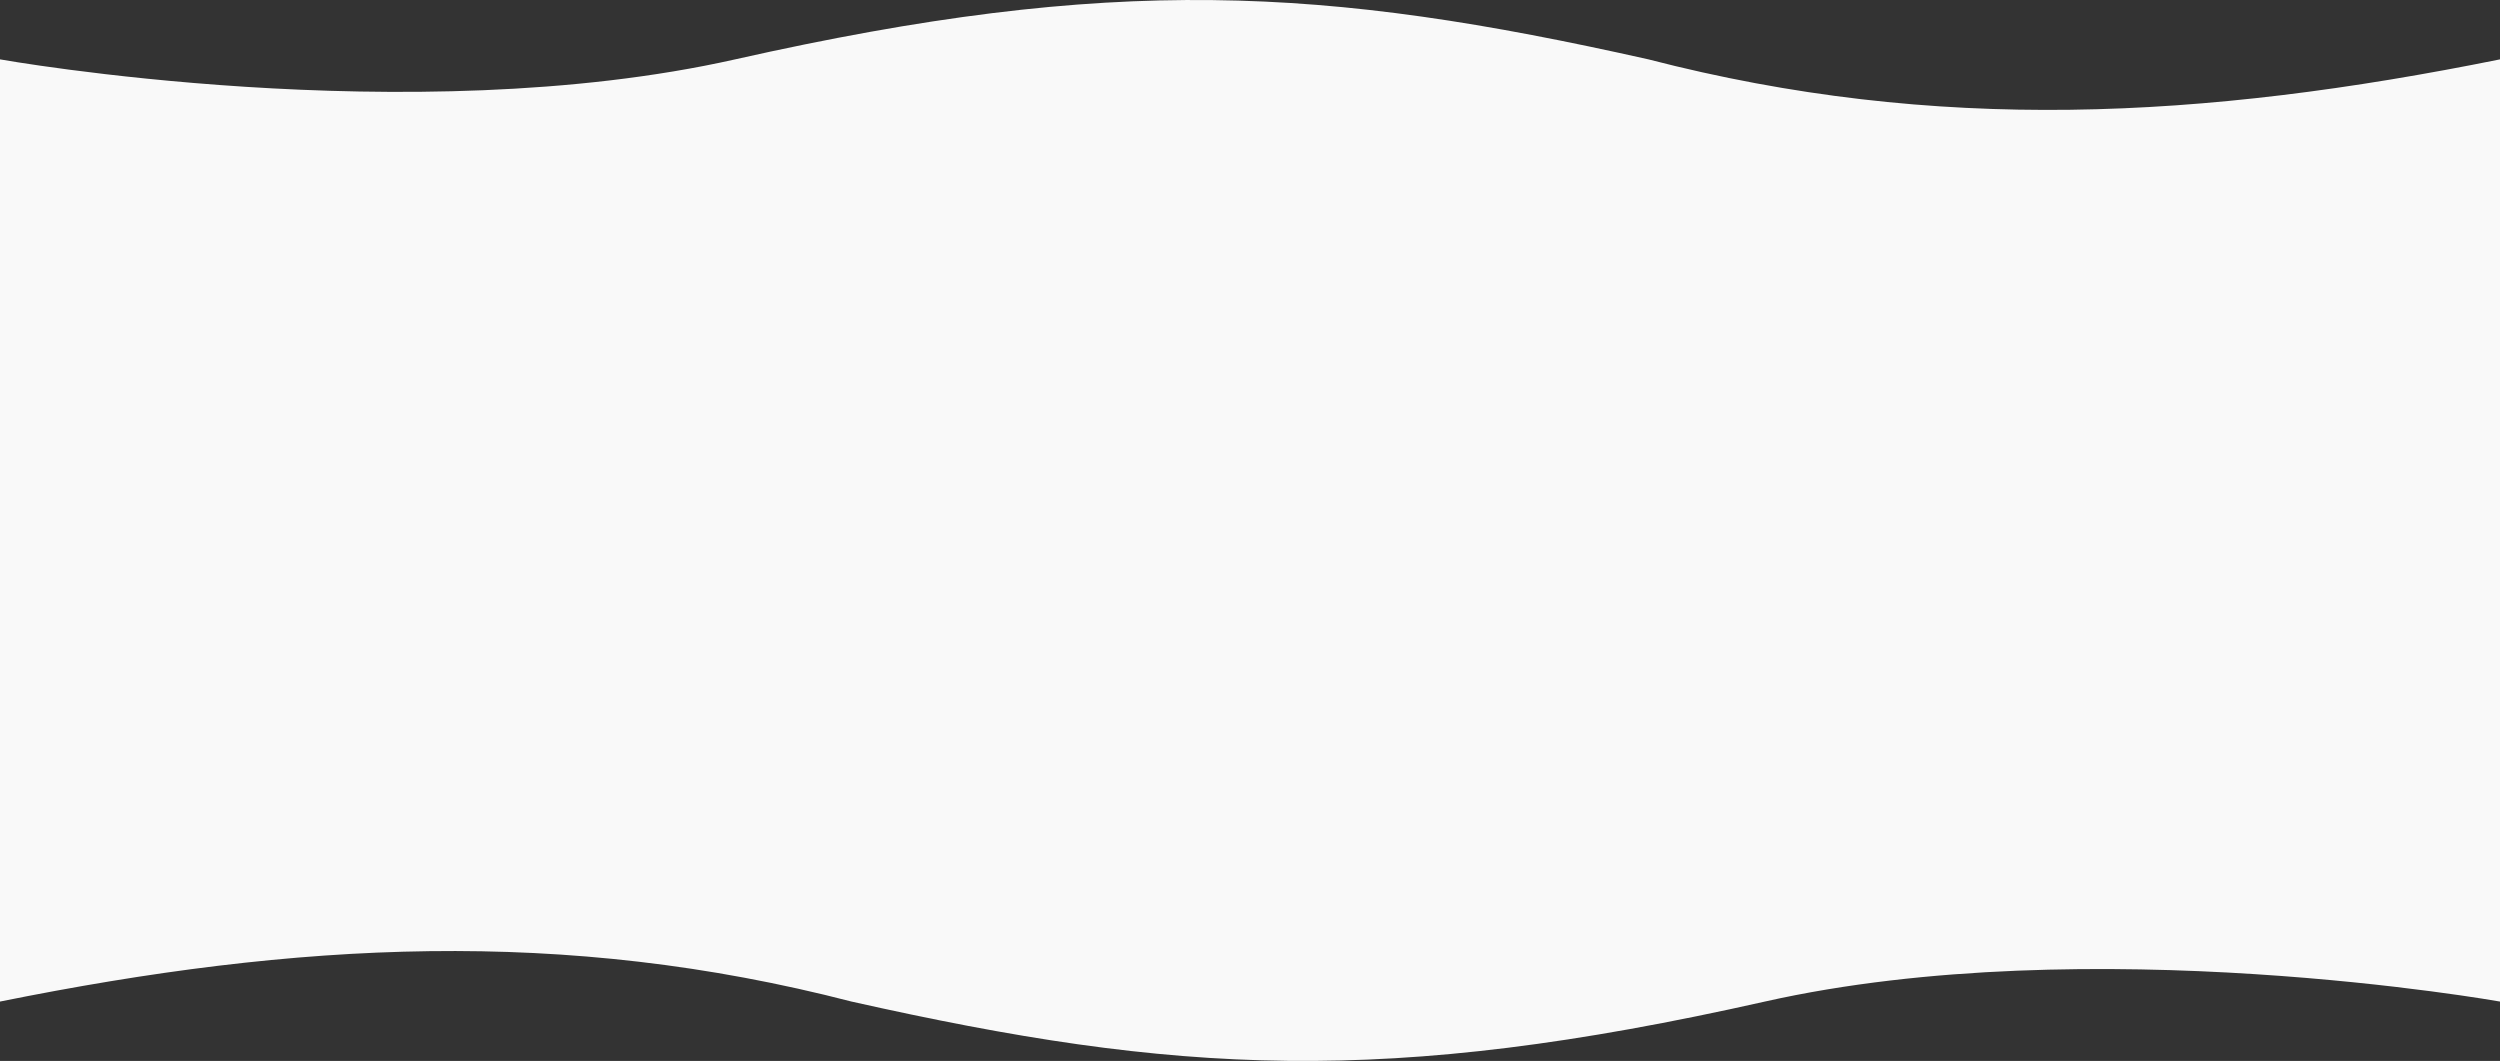
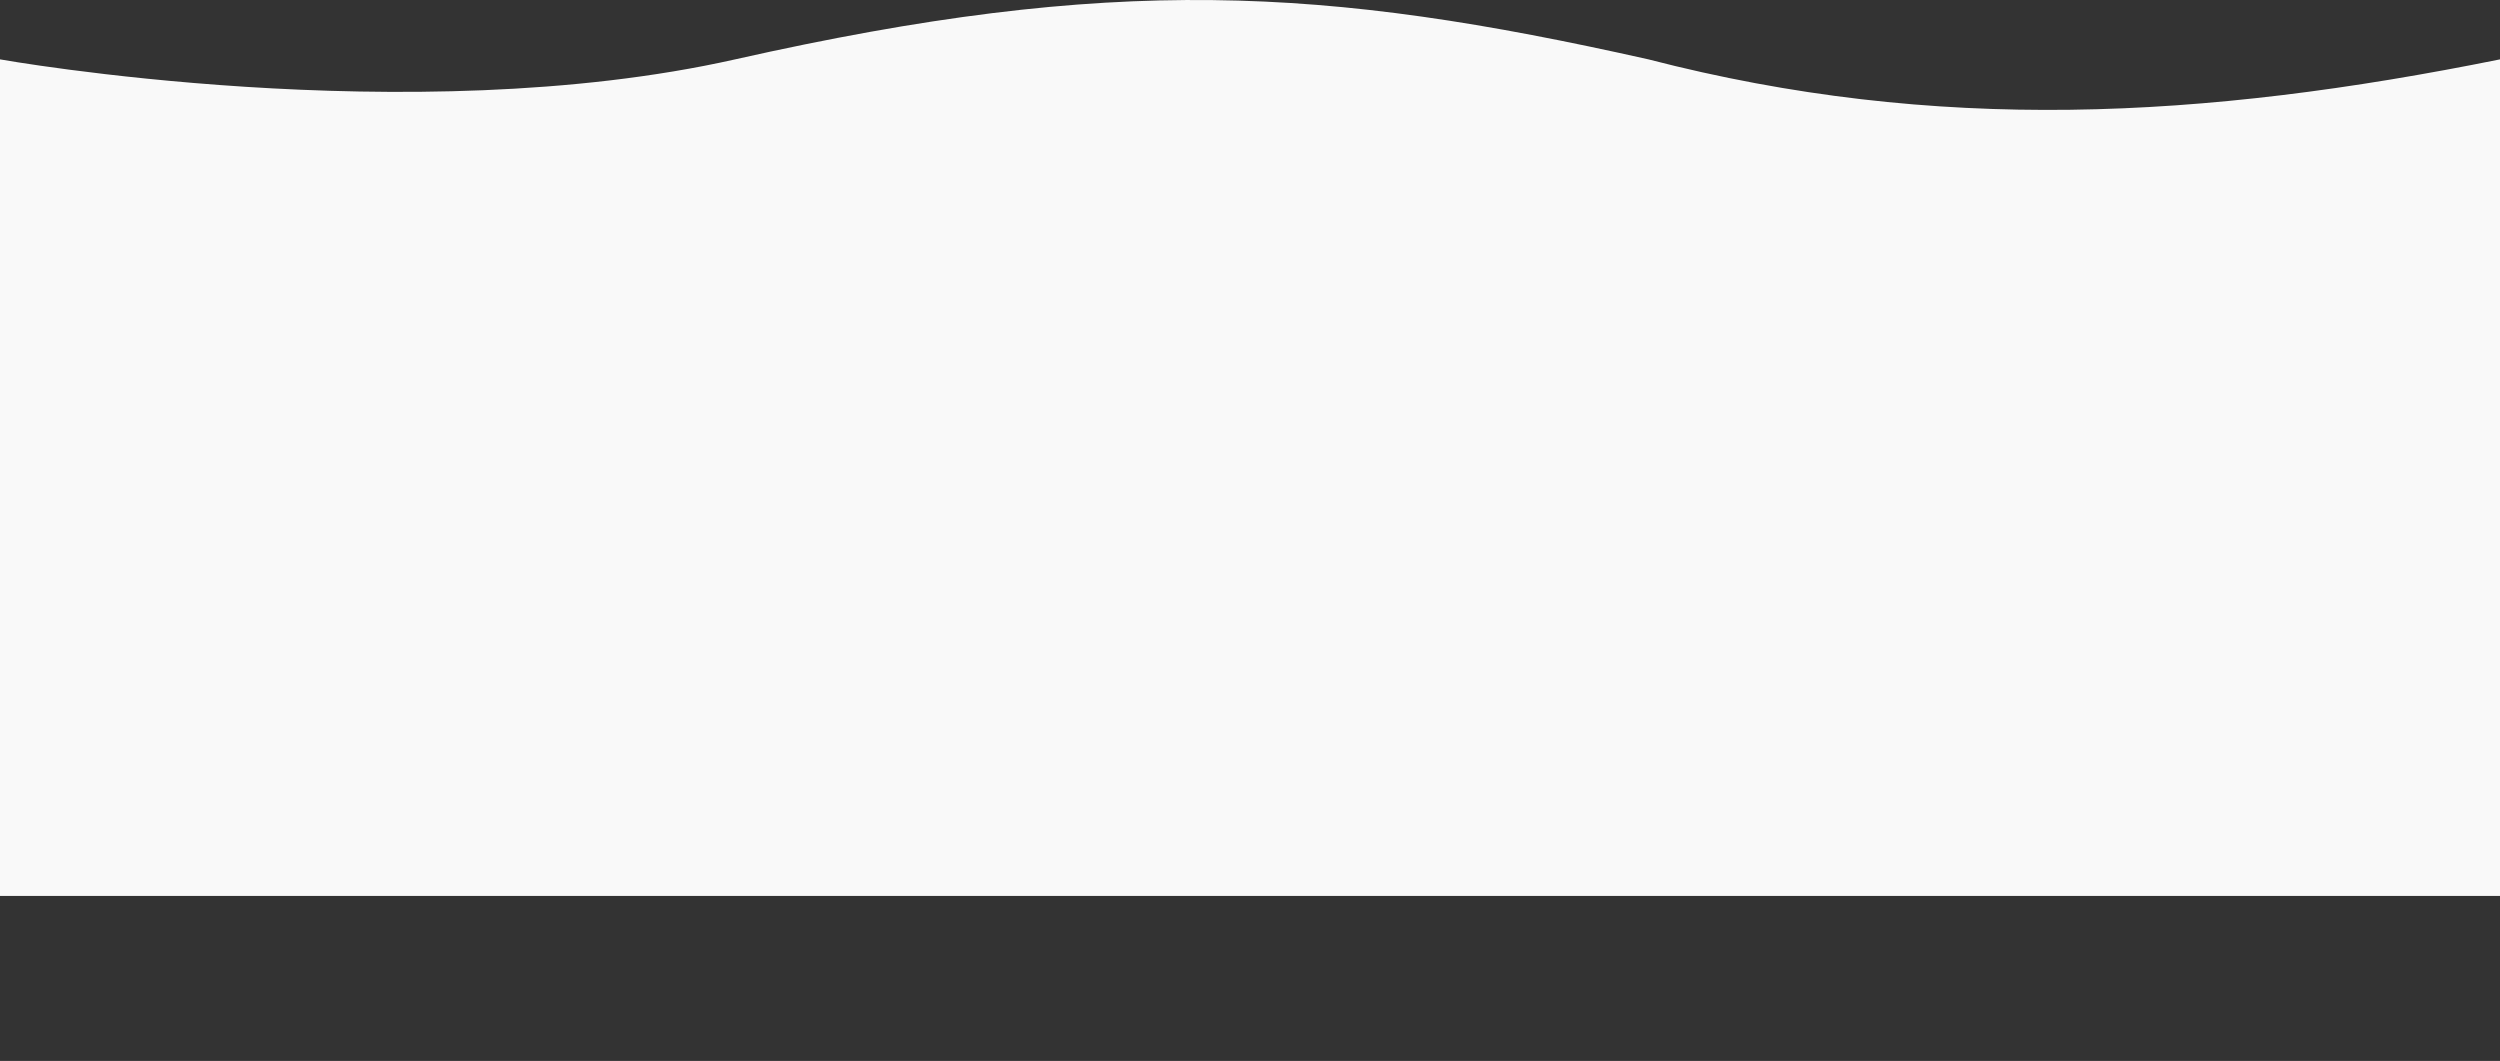
<svg xmlns="http://www.w3.org/2000/svg" fill="none" height="679" width="1600">
  <rect width="100%" height="100%" fill="#333333" stroke="none" />
  <g fill="#f9f9f9">
    <path d="M470.5 37.995c-208.263 46.847-470.5 0-470.5 0v535.417h1600V37.995c-190.27 38.415-360.94 47.606-545 0-207.565-46.575-341.834-54.587-584.5 0z" />
-     <path d="M1129.5 641.005c208.26-46.847 470.5 0 470.5 0V221H0v420.005c190.274-38.415 360.943-47.606 545 .001 207.565 46.574 341.834 54.586 584.5-.001z" />
  </g>
</svg>